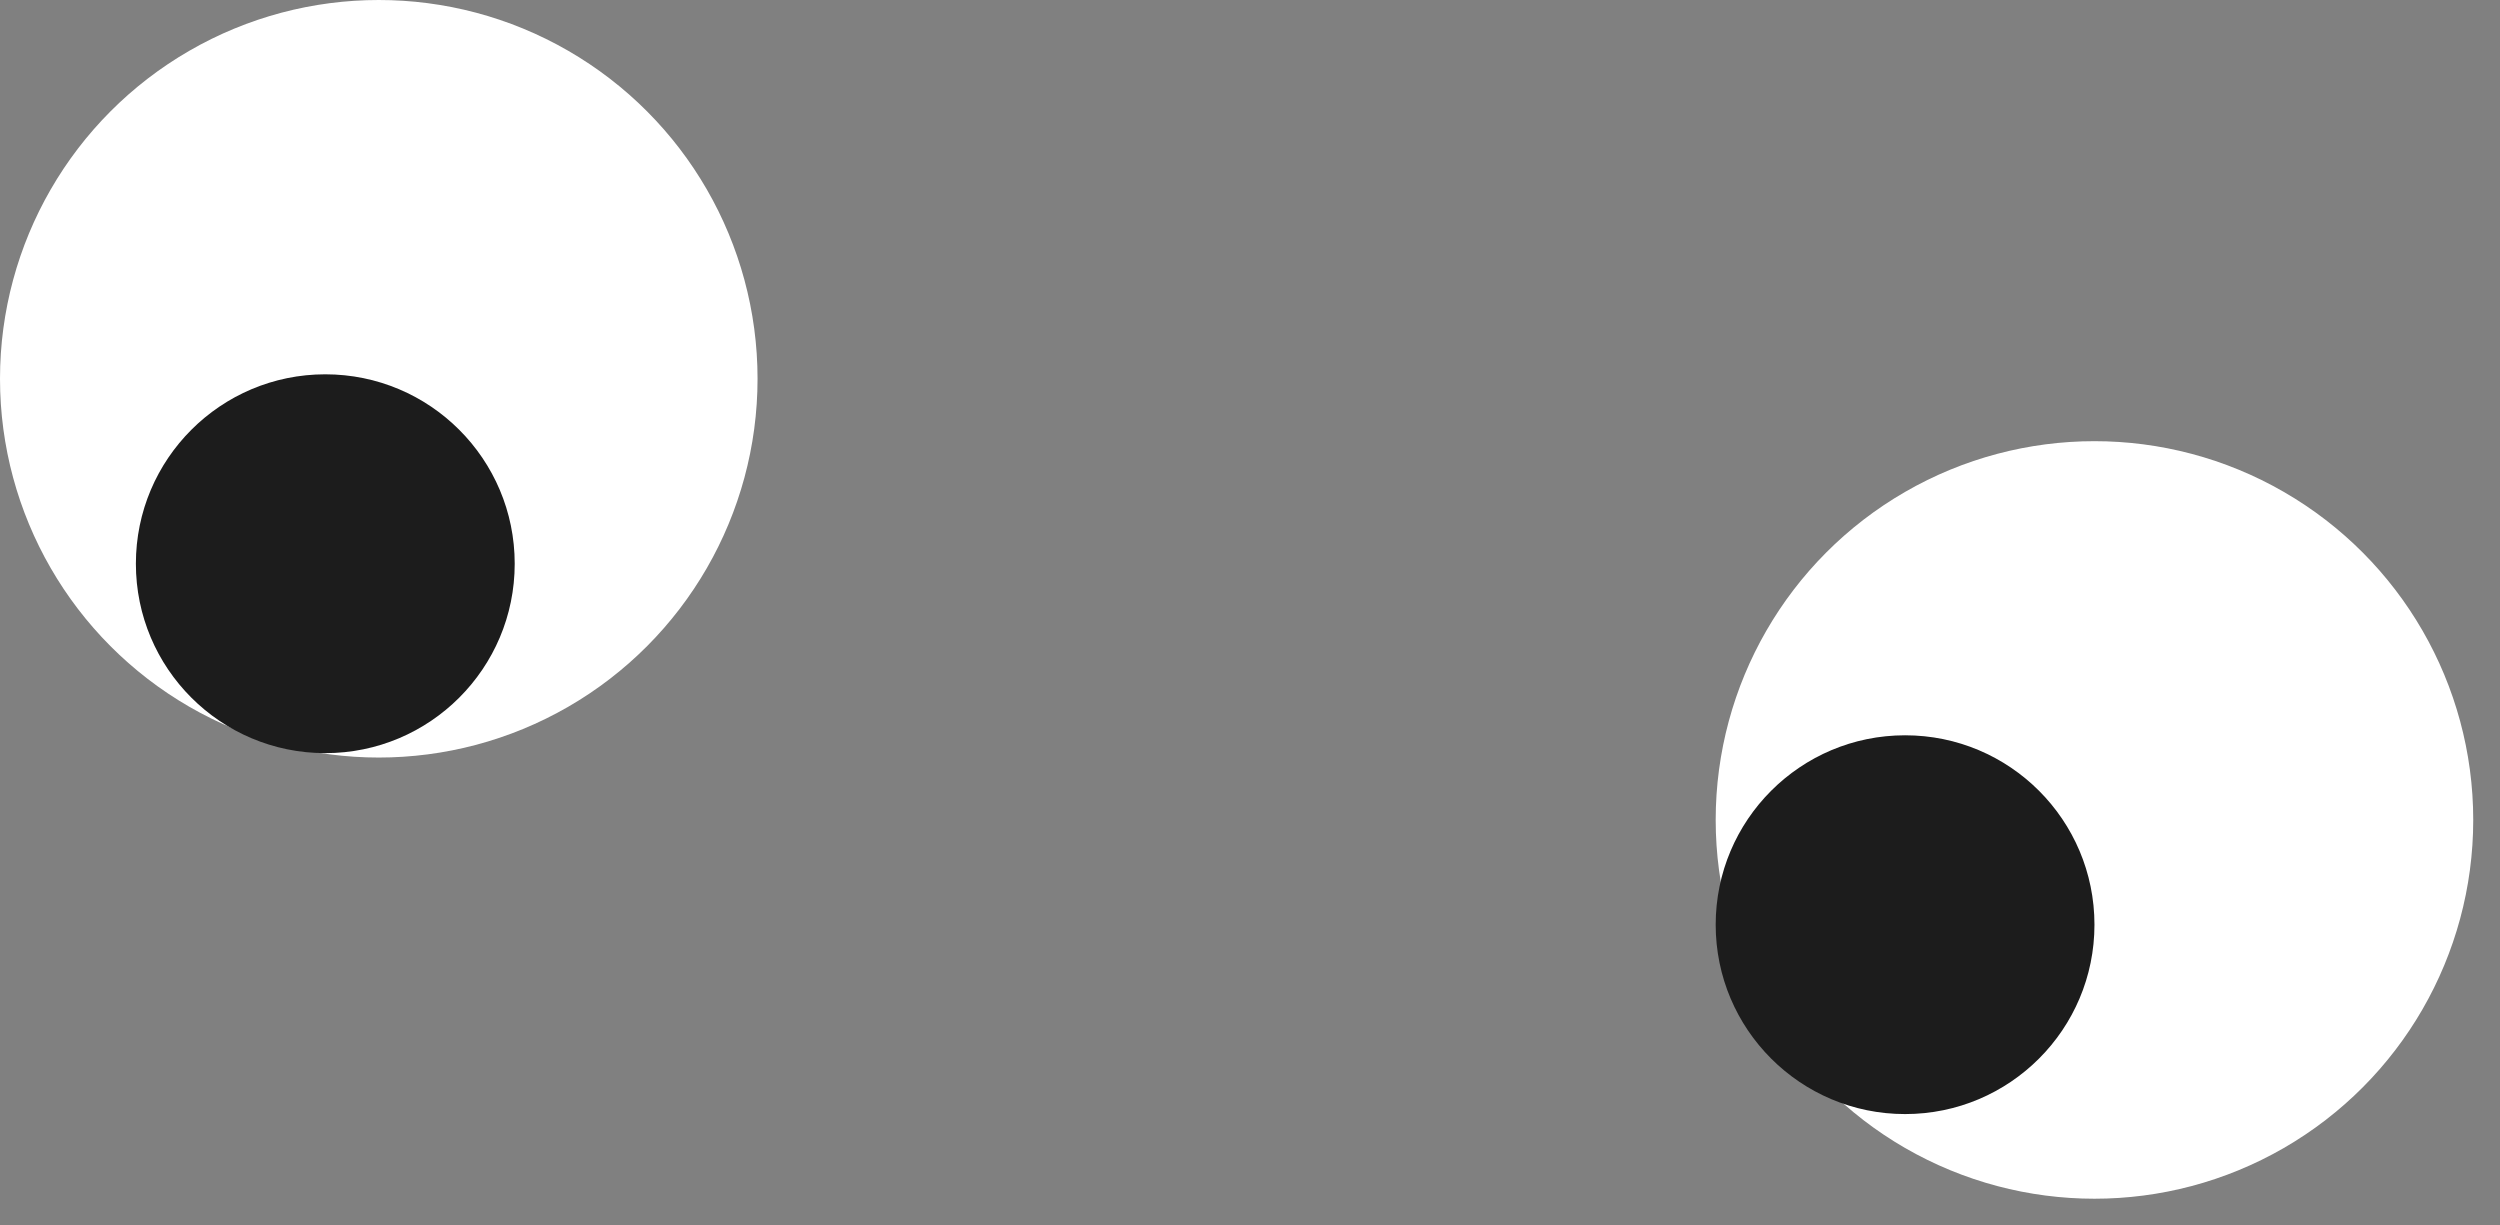
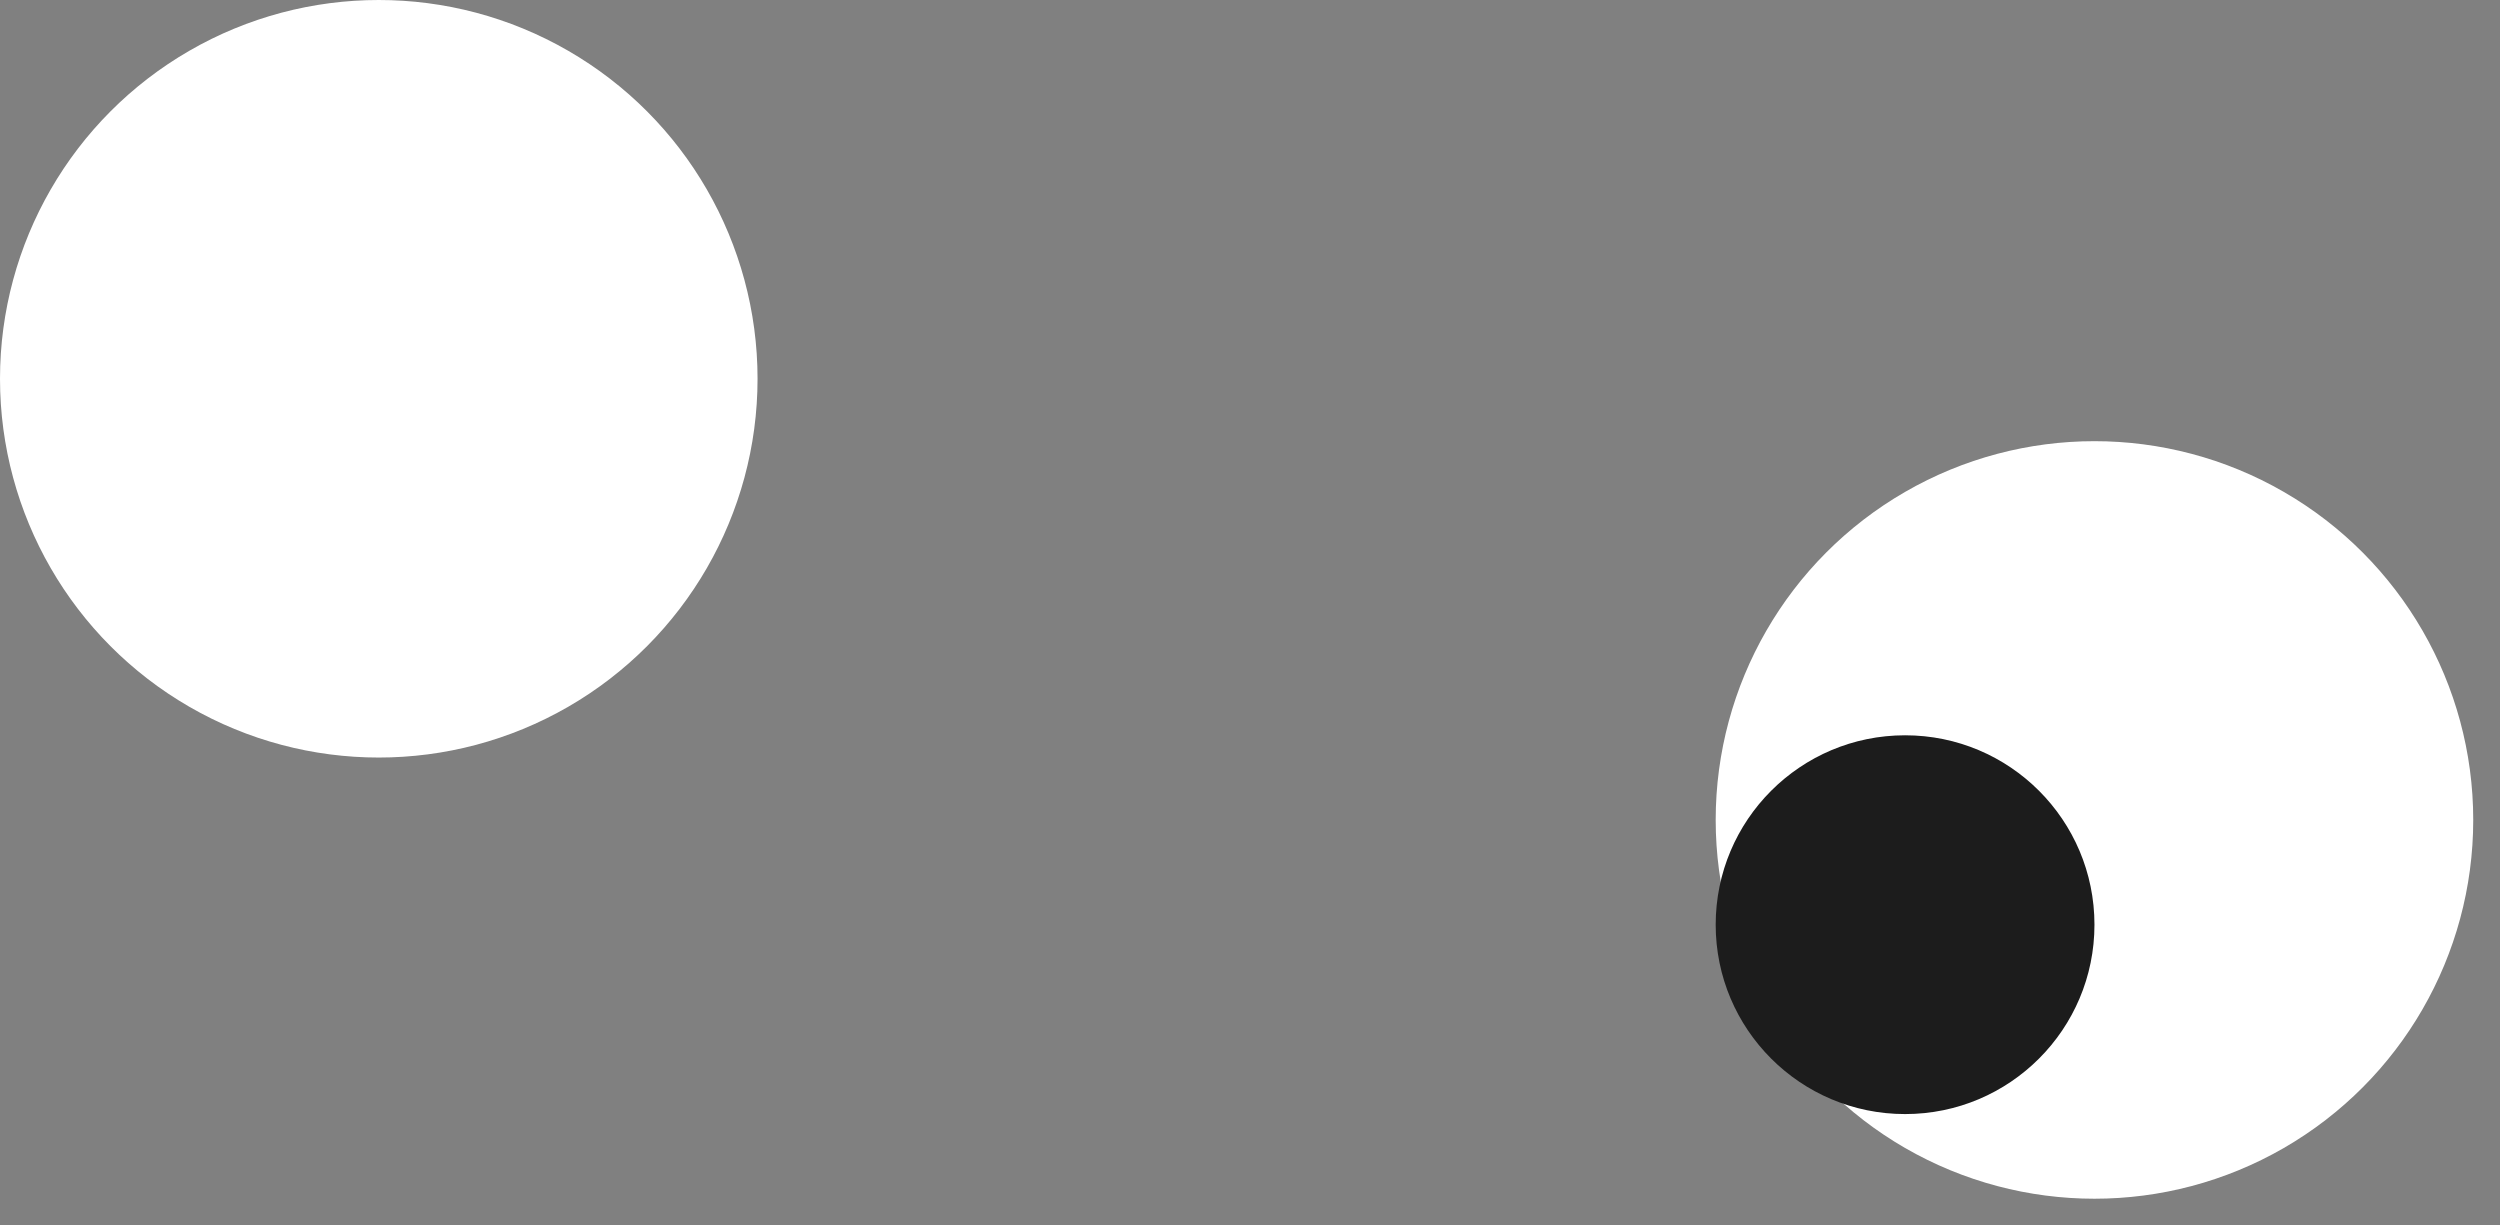
<svg xmlns="http://www.w3.org/2000/svg" width="51" height="25" viewBox="0 0 51 25" fill="none">
  <rect x="0" y="0" width="51" height="25" fill="#808080" stroke="none" />
  <circle cx="7.727" cy="7.727" r="7.727" fill="white" />
-   <path d="M10.5 11.5C10.5 13.634 8.77 15.364 6.636 15.364C4.502 15.364 2.772 13.634 2.772 11.5C2.772 9.366 4.502 7.636 6.636 7.636C8.77 7.636 10.5 9.366 10.5 11.5Z" fill="#1C1C1C" />
  <circle cx="42.727" cy="16.727" r="7.727" fill="white" />
  <path d="M42.727 18.864C42.727 20.997 40.998 22.727 38.864 22.727C36.73 22.727 35 20.997 35 18.864C35 16.73 36.73 15 38.864 15C40.998 15 42.727 16.73 42.727 18.864Z" fill="#1C1C1C" />
</svg>